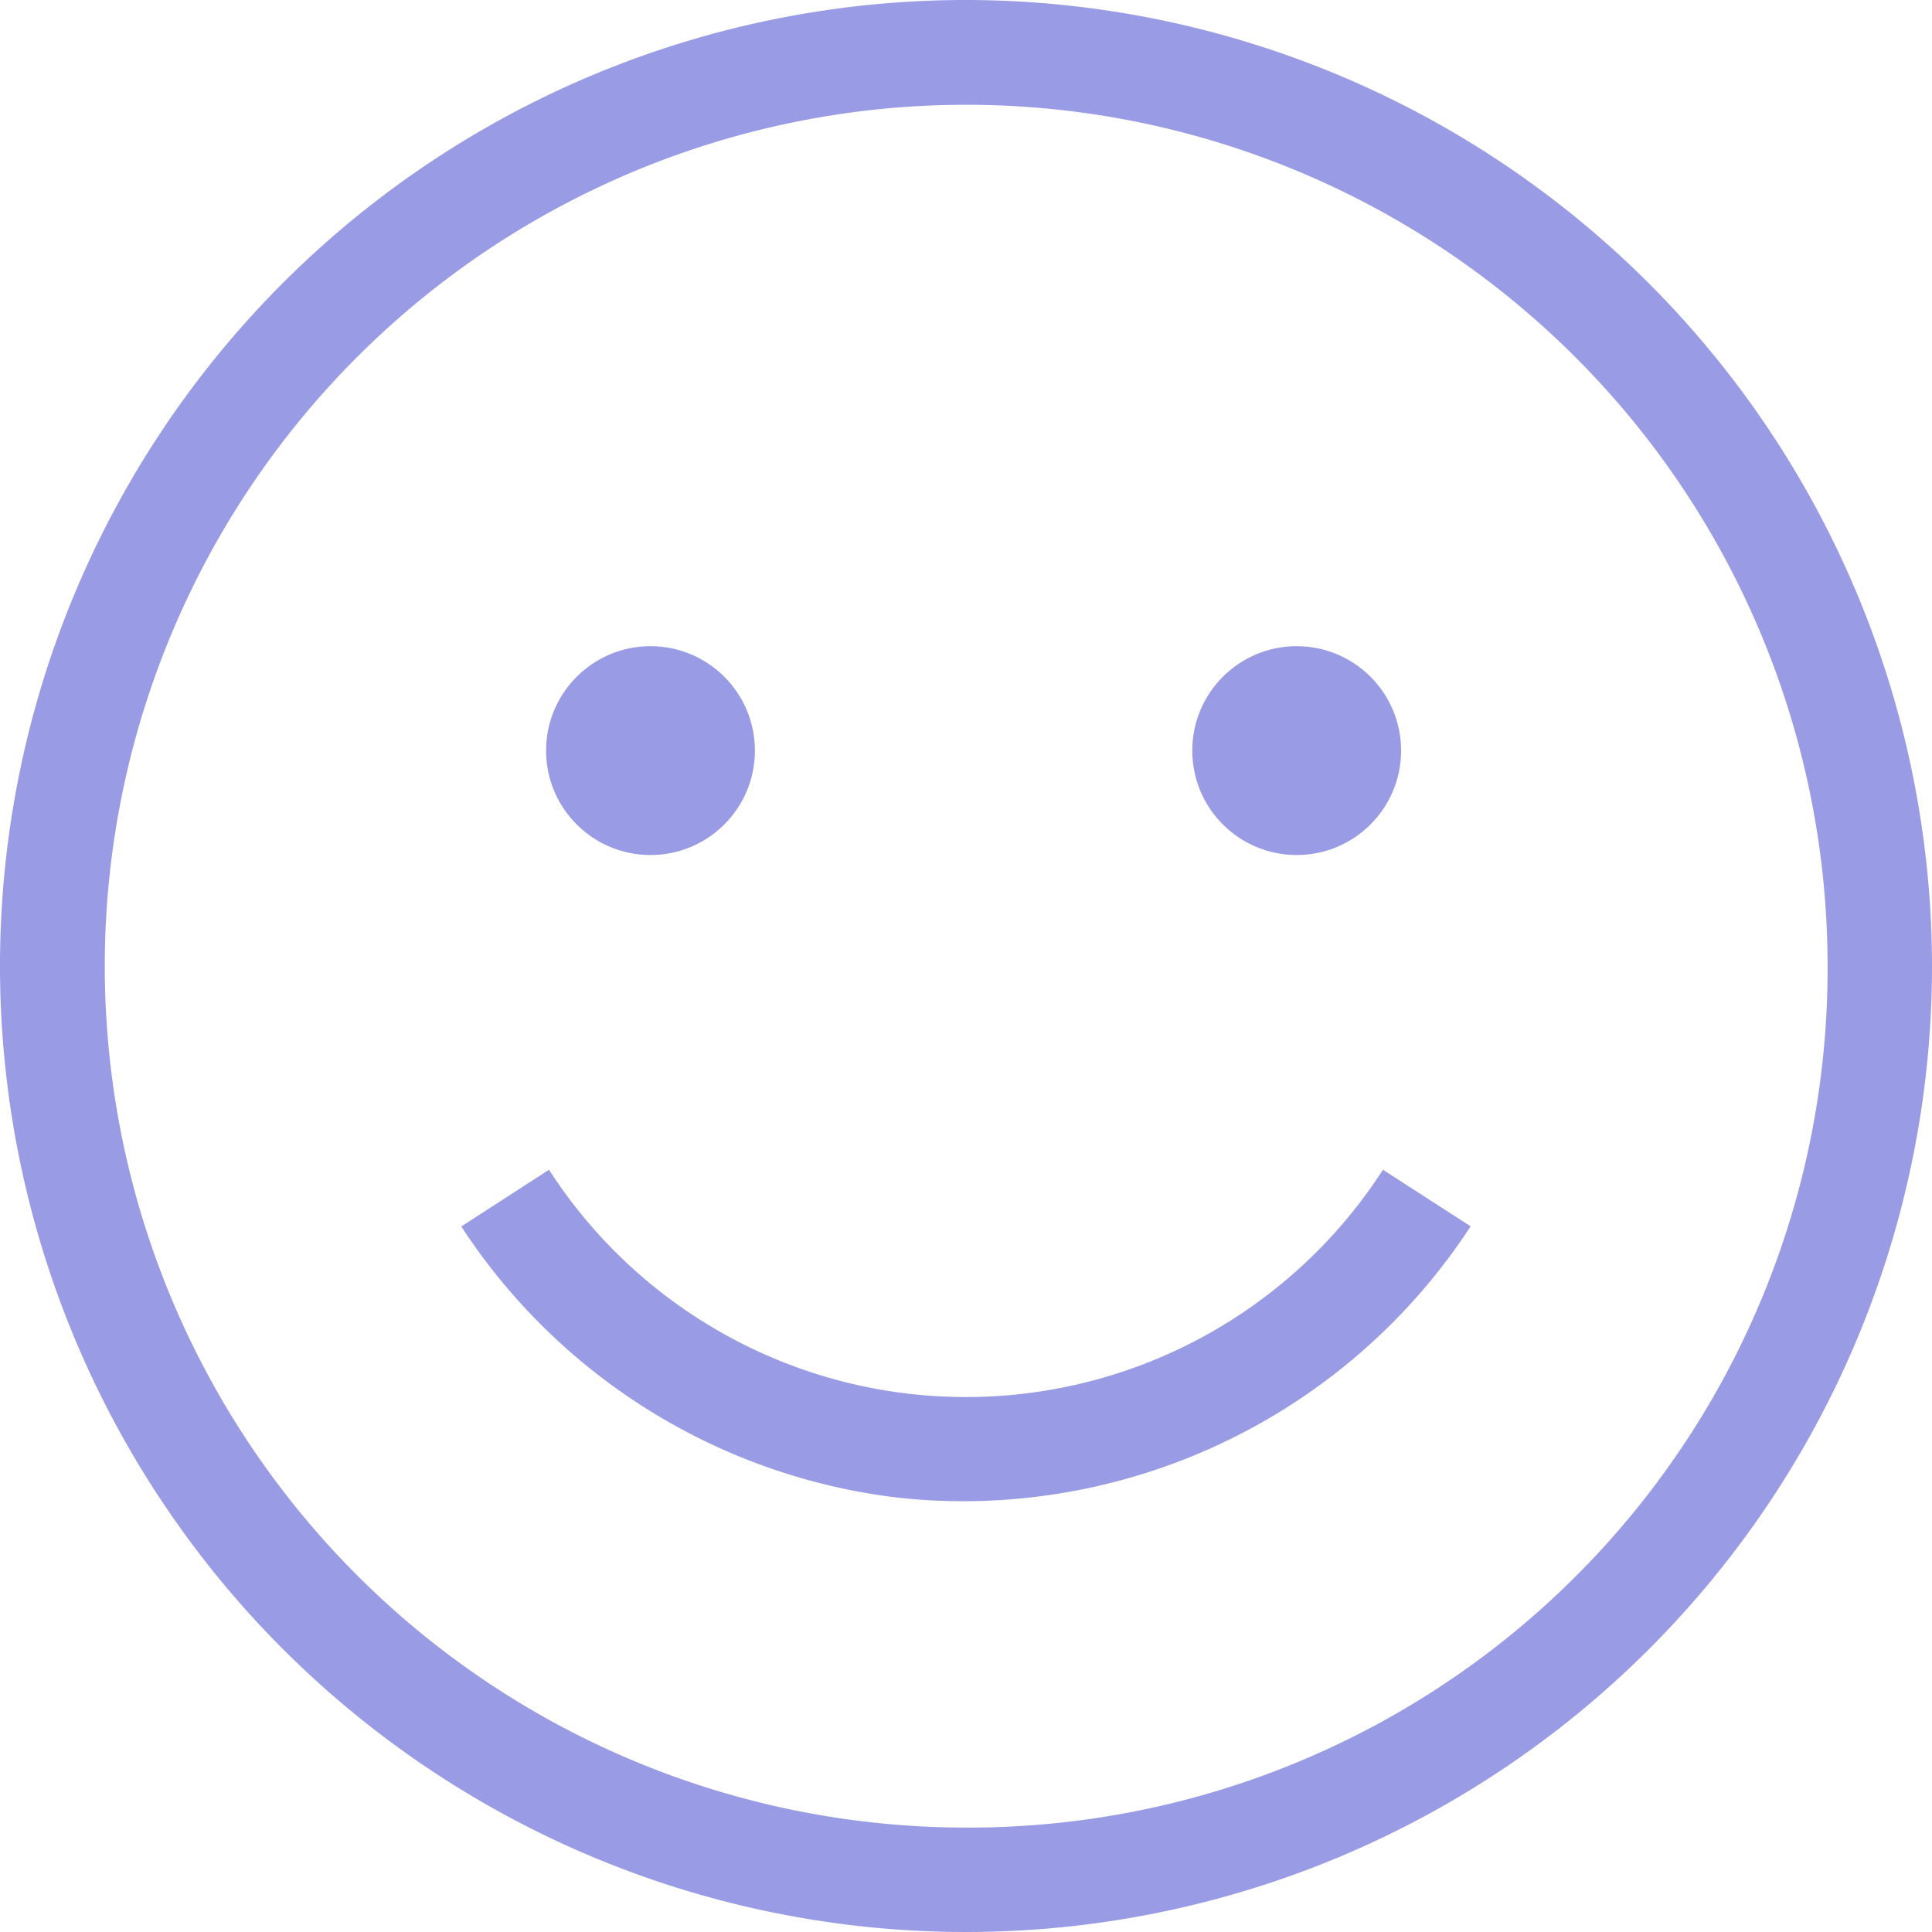
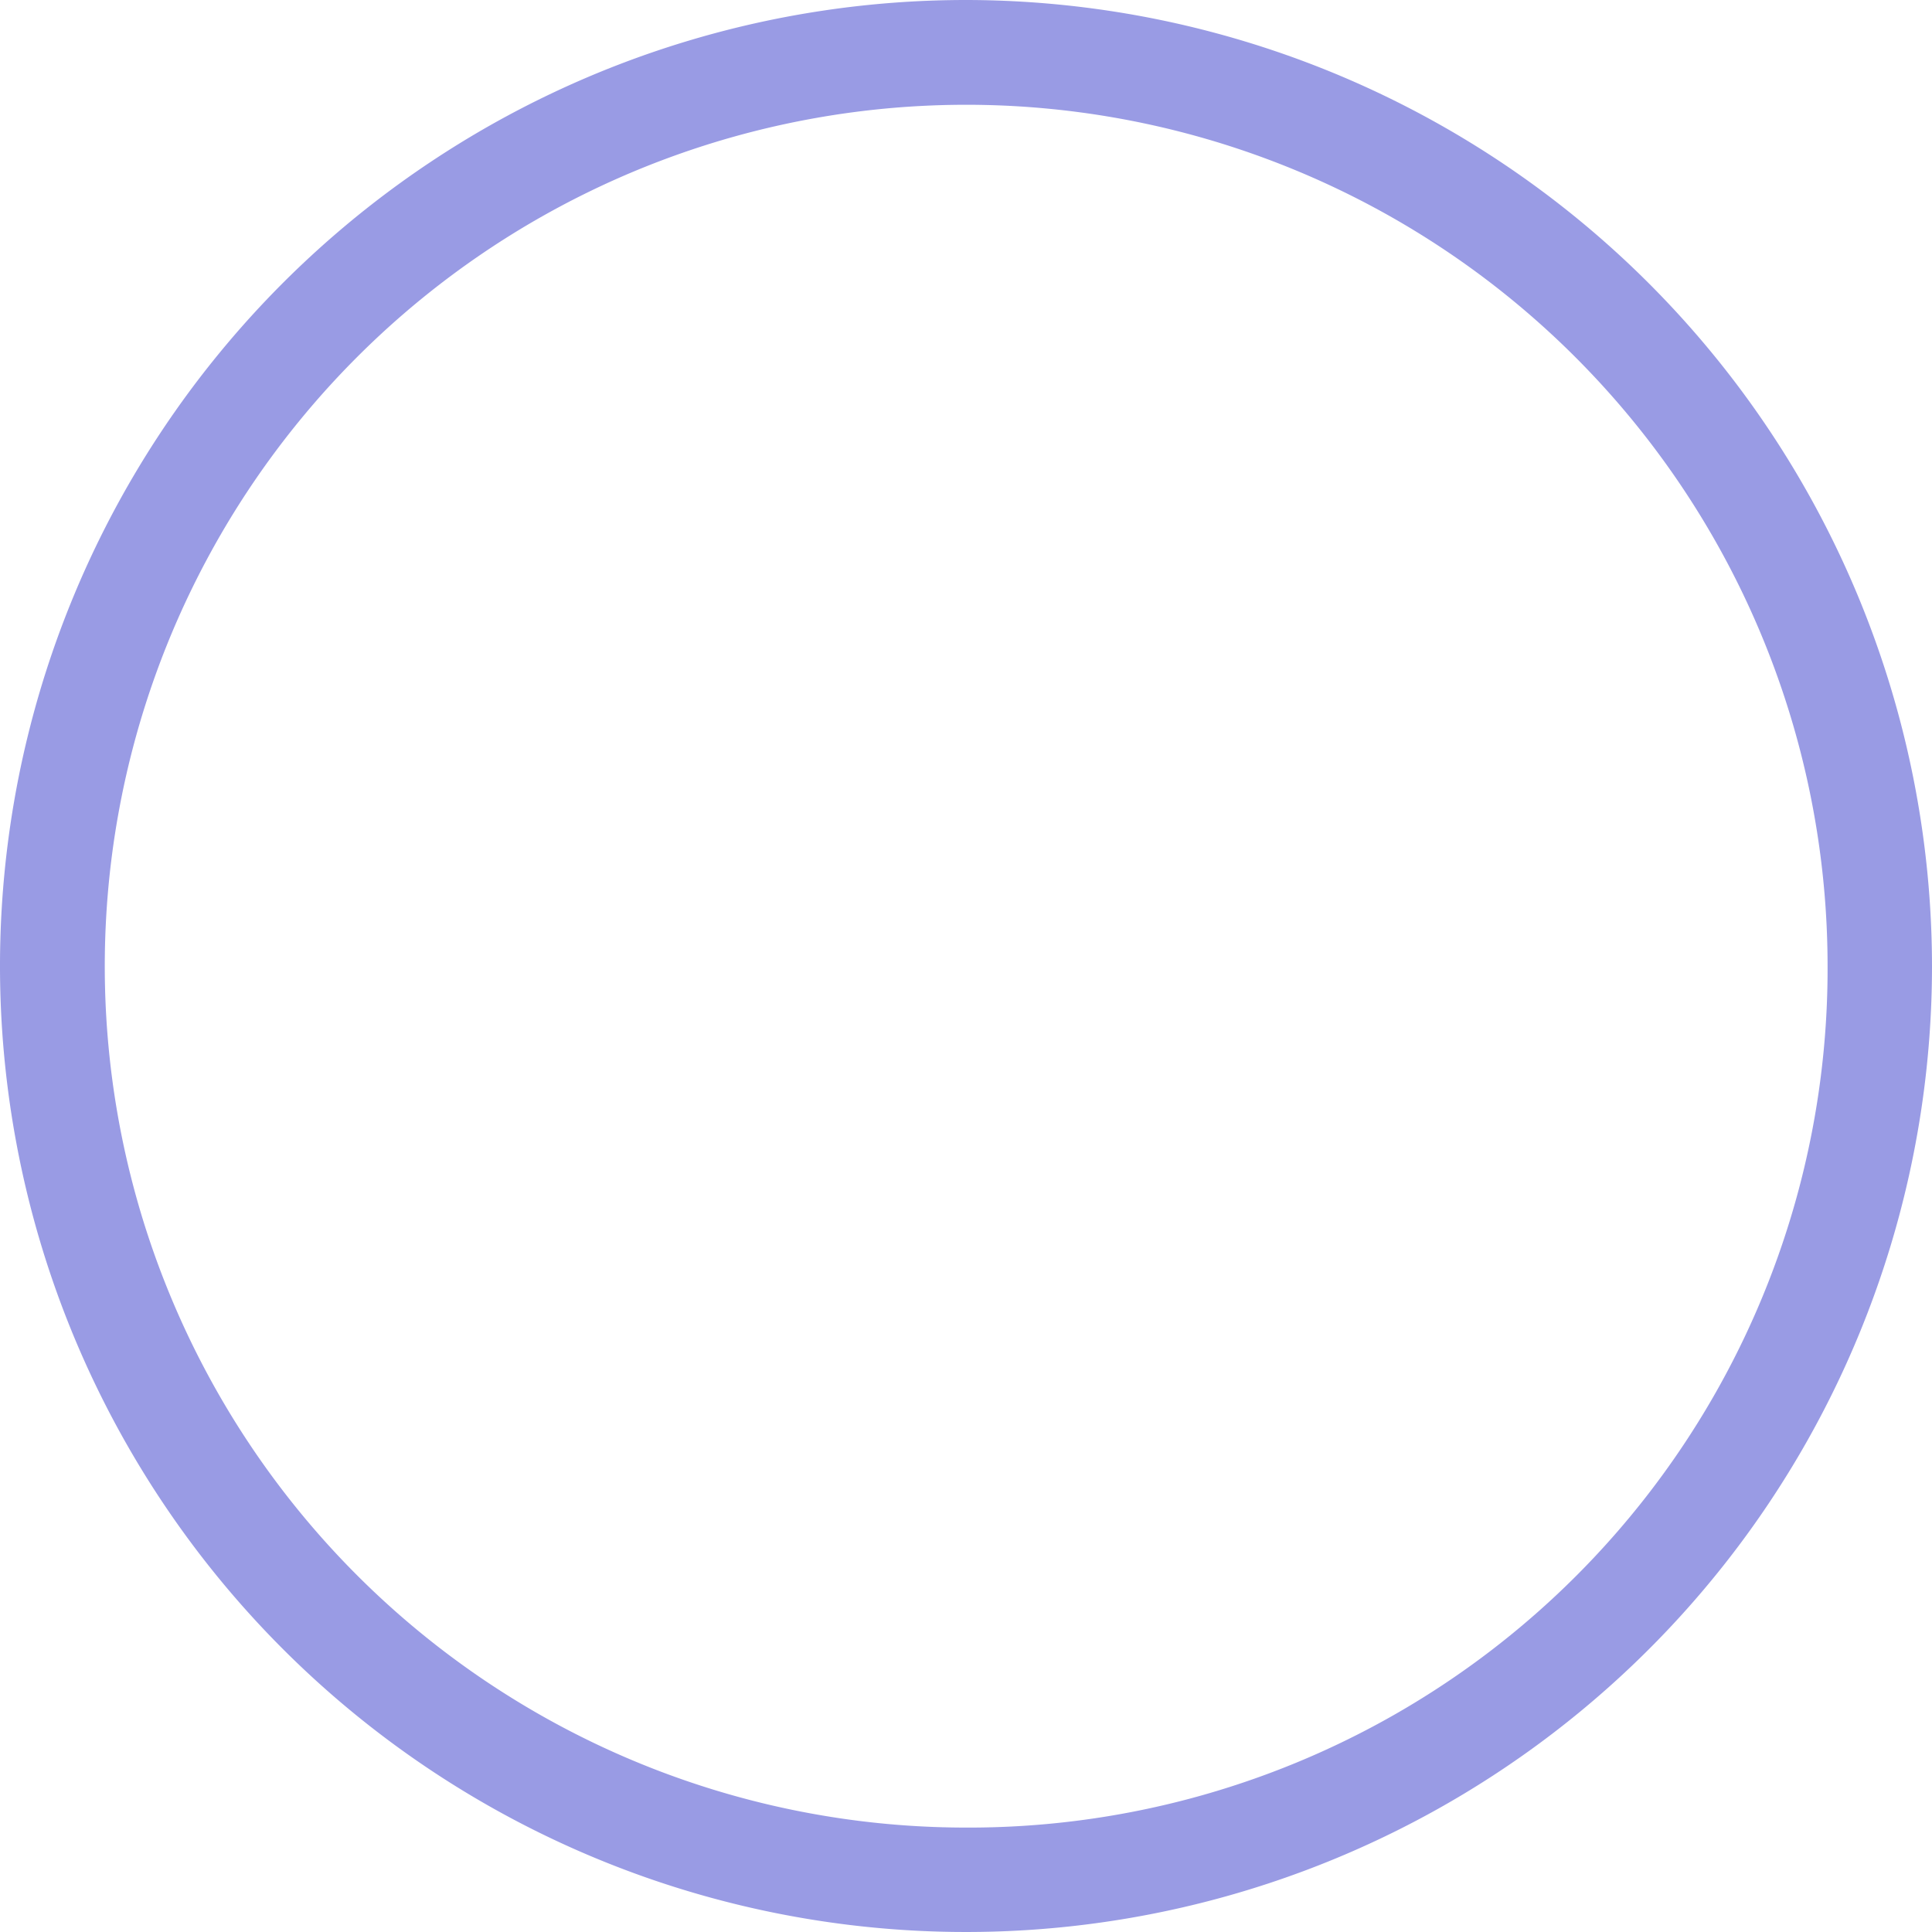
<svg xmlns="http://www.w3.org/2000/svg" id="resultado" width="43" height="43" viewBox="0 0 43 43">
  <path id="Trazado_7577" data-name="Trazado 7577" d="M21.5,0A21.5,21.5,0,1,0,43,21.5,21.524,21.524,0,0,0,21.5,0Zm0,40.676A19.172,19.172,0,1,1,40.676,21.5,19.115,19.115,0,0,1,21.5,40.676Z" fill="#999be4" />
-   <circle id="Elipse_42" data-name="Elipse 42" cx="2.324" cy="2.324" r="2.324" transform="translate(12.154 14.382)" fill="#999be4" />
-   <circle id="Elipse_43" data-name="Elipse 43" cx="2.324" cy="2.324" r="2.324" transform="translate(26.536 14.382)" fill="#999be4" />
-   <path id="Trazado_7578" data-name="Trazado 7578" d="M81.868,186.577a13.494,13.494,0,0,0,11.274-6.118L91.19,179.2a11.042,11.042,0,0,1-18.561,0l-1.952,1.262a13.5,13.5,0,0,0,9.686,6.032A13.135,13.135,0,0,0,81.868,186.577Z" transform="translate(-60.41 -153.165)" fill="#999be4" />
</svg>